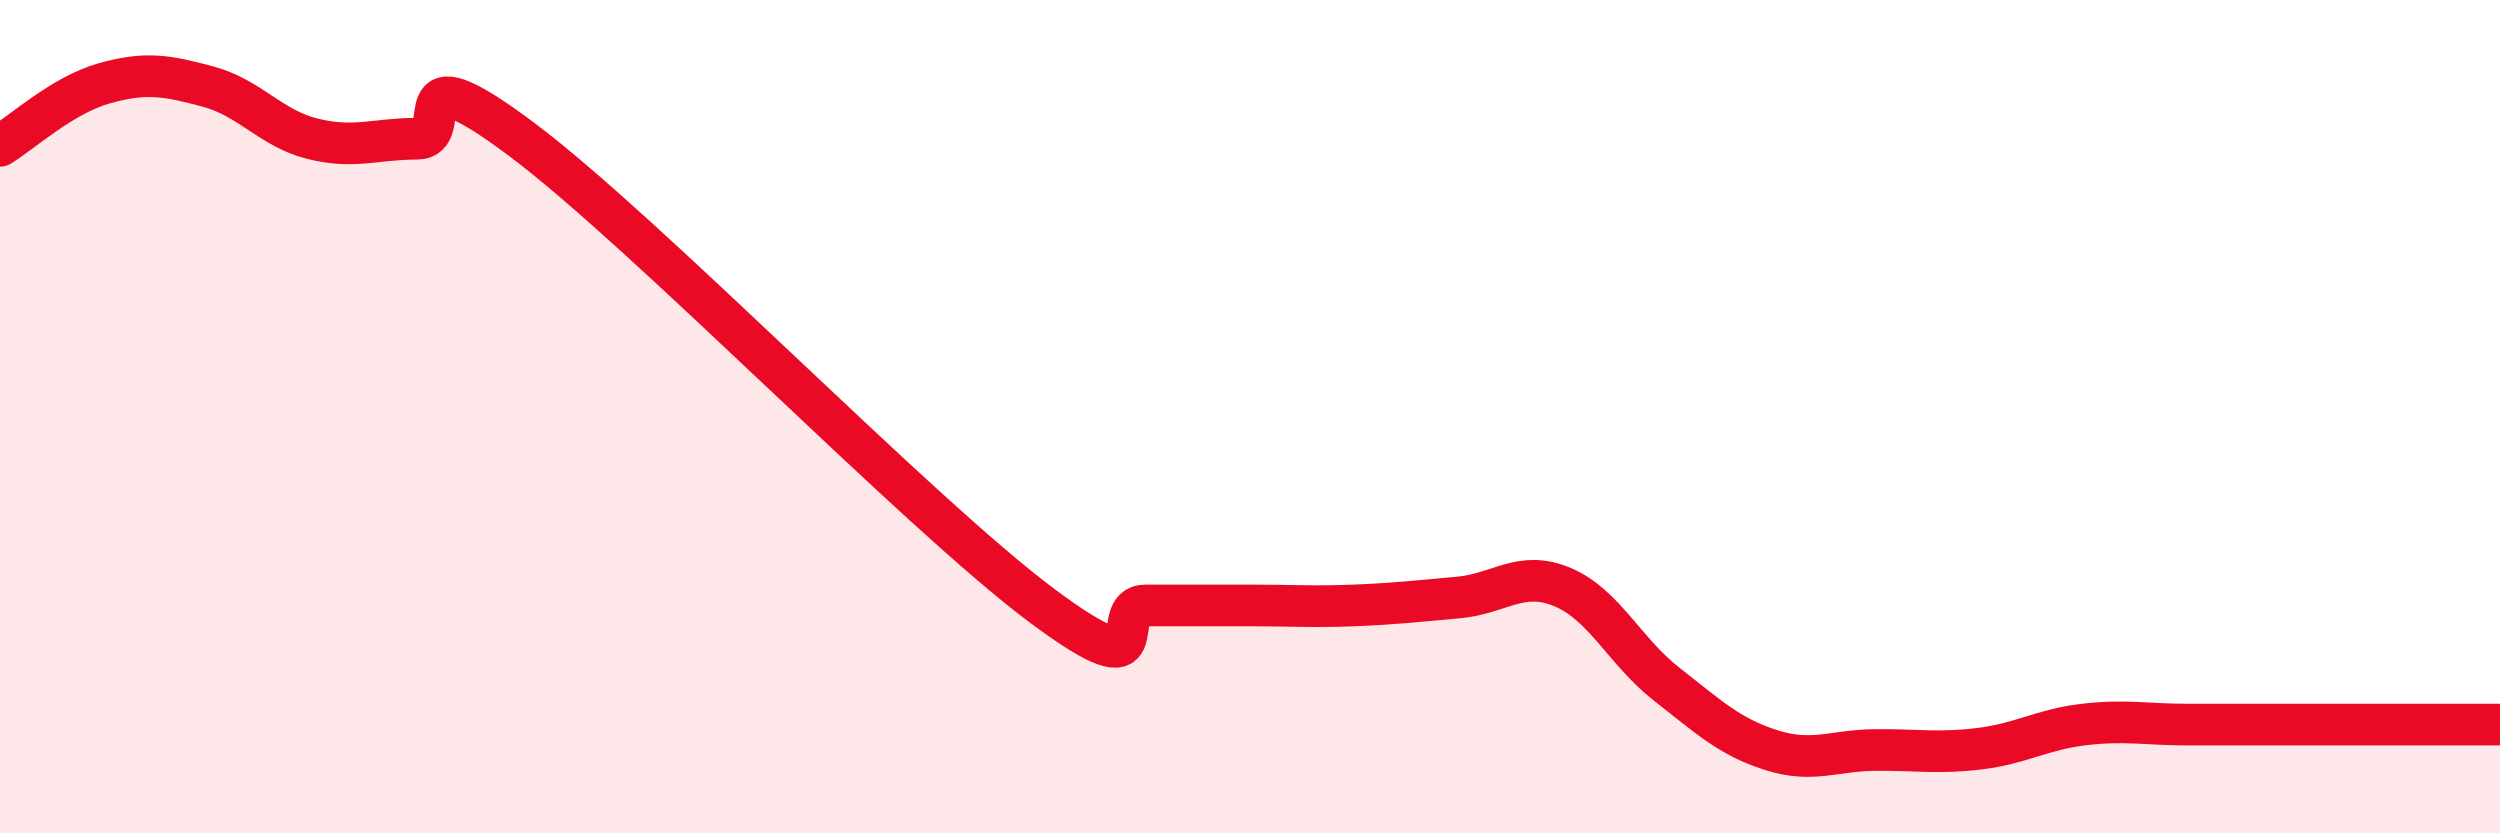
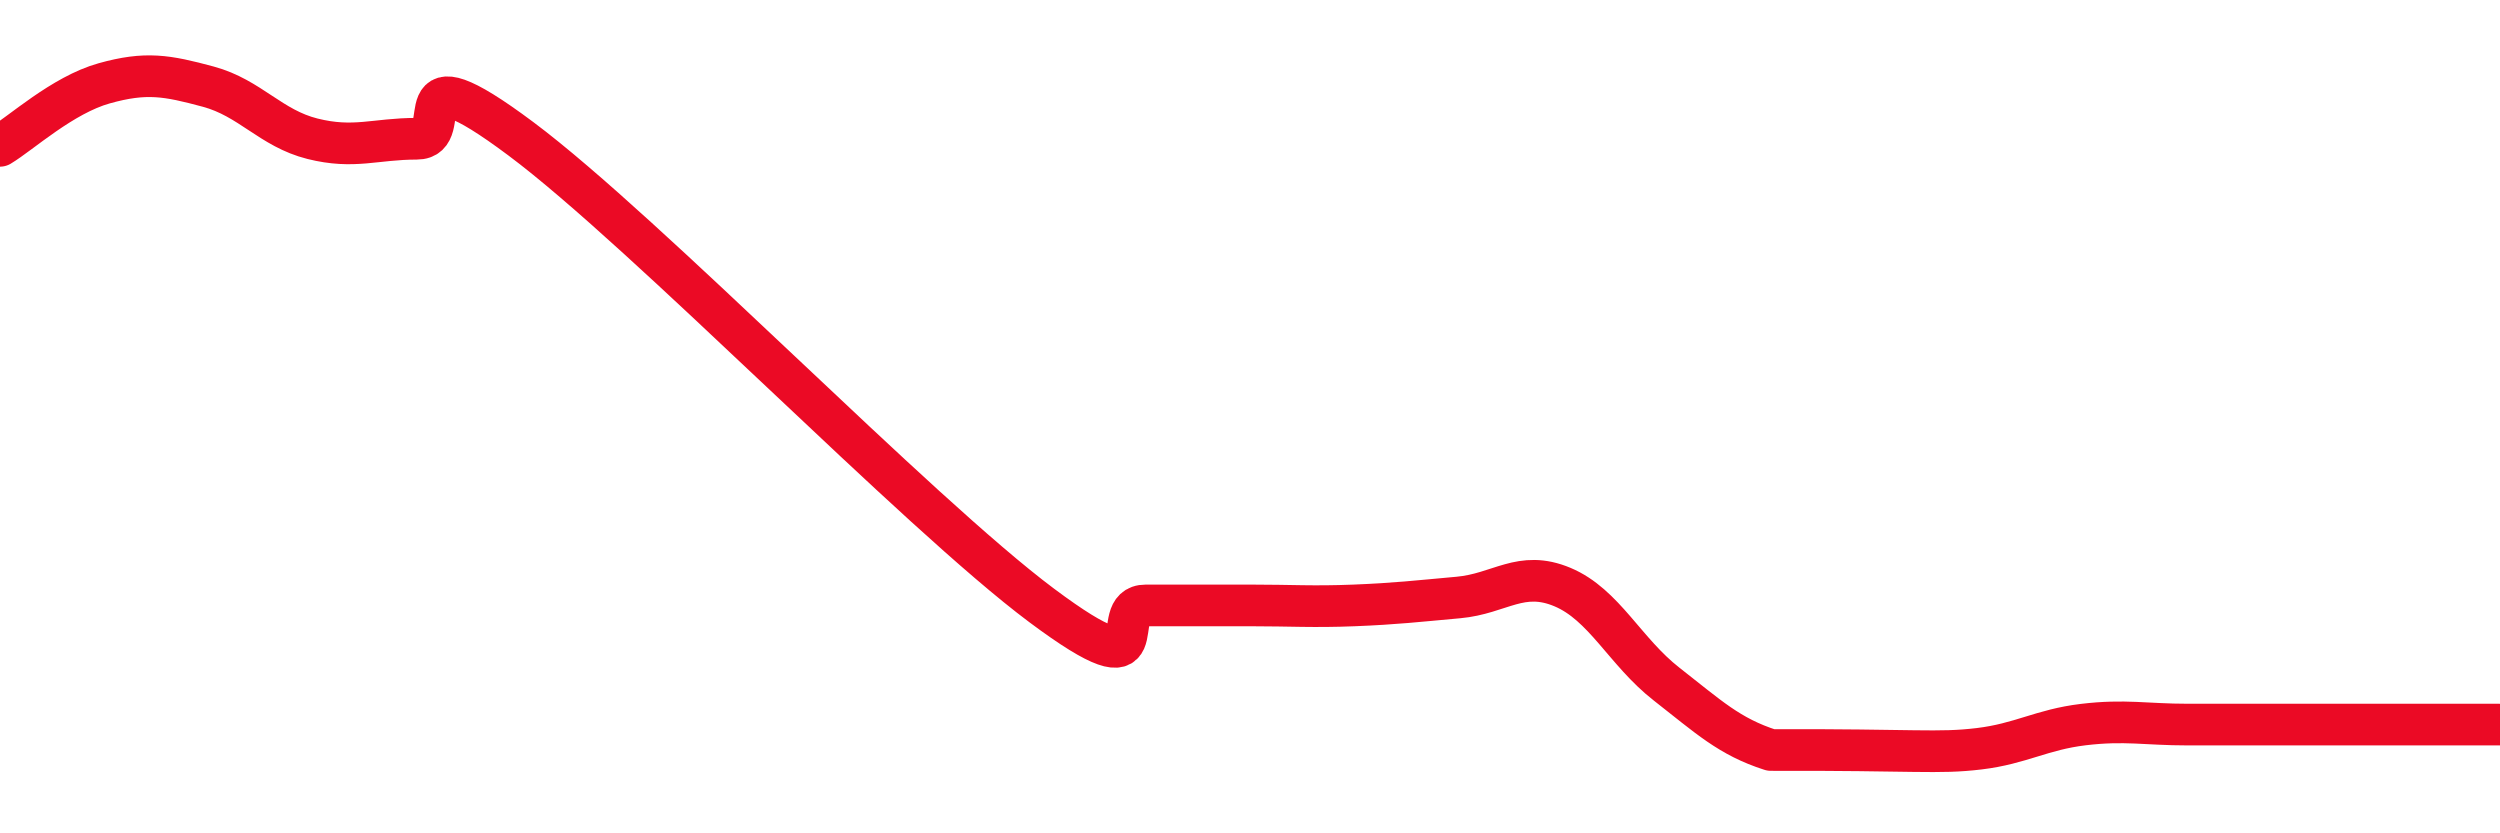
<svg xmlns="http://www.w3.org/2000/svg" width="60" height="20" viewBox="0 0 60 20">
-   <path d="M 0,3.5 C 0.5,3.2 1.5,2.28 2.5,2 C 3.5,1.72 4,1.81 5,2.08 C 6,2.35 6.5,3.08 7.5,3.33 C 8.5,3.58 9,3.33 10,3.33 C 11,3.33 9.5,1.09 12.5,3.33 C 15.5,5.57 22,12.29 25,14.53 C 28,16.77 26.5,14.53 27.5,14.53 C 28.5,14.53 29,14.53 30,14.53 C 31,14.53 31.5,14.57 32.5,14.53 C 33.5,14.49 34,14.43 35,14.34 C 36,14.25 36.5,13.67 37.5,14.09 C 38.5,14.51 39,15.64 40,16.42 C 41,17.2 41.5,17.68 42.5,18 C 43.5,18.32 44,18.01 45,18 C 46,17.99 46.5,18.09 47.5,17.97 C 48.5,17.85 49,17.51 50,17.39 C 51,17.27 51.5,17.39 52.5,17.39 C 53.5,17.39 54,17.39 55,17.39 C 56,17.39 56.5,17.39 57.5,17.39 C 58.5,17.39 59.5,17.39 60,17.39L60 20L0 20Z" fill="#EB0A25" opacity="0.1" stroke-linecap="round" stroke-linejoin="round" />
-   <path d="M 0,3.5 C 0.5,3.2 1.5,2.28 2.5,2 C 3.5,1.72 4,1.81 5,2.08 C 6,2.35 6.5,3.08 7.5,3.33 C 8.5,3.58 9,3.33 10,3.33 C 11,3.33 9.5,1.09 12.5,3.33 C 15.5,5.57 22,12.29 25,14.53 C 28,16.77 26.5,14.53 27.5,14.53 C 28.5,14.53 29,14.53 30,14.53 C 31,14.53 31.5,14.57 32.5,14.53 C 33.5,14.49 34,14.43 35,14.34 C 36,14.25 36.5,13.67 37.5,14.09 C 38.5,14.51 39,15.64 40,16.42 C 41,17.2 41.5,17.68 42.5,18 C 43.5,18.32 44,18.01 45,18 C 46,17.99 46.5,18.09 47.5,17.97 C 48.5,17.85 49,17.51 50,17.39 C 51,17.27 51.5,17.39 52.5,17.39 C 53.5,17.39 54,17.39 55,17.39 C 56,17.39 56.5,17.39 57.5,17.39 C 58.5,17.39 59.5,17.39 60,17.39" stroke="#EB0A25" stroke-width="1" fill="none" stroke-linecap="round" stroke-linejoin="round" />
+   <path d="M 0,3.5 C 0.5,3.2 1.5,2.28 2.5,2 C 3.5,1.72 4,1.81 5,2.08 C 6,2.35 6.5,3.08 7.5,3.33 C 8.5,3.58 9,3.33 10,3.33 C 11,3.33 9.5,1.09 12.5,3.33 C 15.5,5.57 22,12.29 25,14.53 C 28,16.77 26.5,14.53 27.5,14.53 C 28.5,14.53 29,14.53 30,14.53 C 31,14.53 31.5,14.57 32.5,14.53 C 33.5,14.49 34,14.43 35,14.34 C 36,14.25 36.5,13.67 37.5,14.09 C 38.5,14.51 39,15.64 40,16.42 C 41,17.2 41.5,17.68 42.5,18 C 46,17.99 46.5,18.09 47.5,17.97 C 48.5,17.85 49,17.51 50,17.39 C 51,17.27 51.5,17.39 52.5,17.39 C 53.5,17.39 54,17.39 55,17.39 C 56,17.39 56.5,17.39 57.5,17.39 C 58.5,17.39 59.5,17.39 60,17.39" stroke="#EB0A25" stroke-width="1" fill="none" stroke-linecap="round" stroke-linejoin="round" />
</svg>